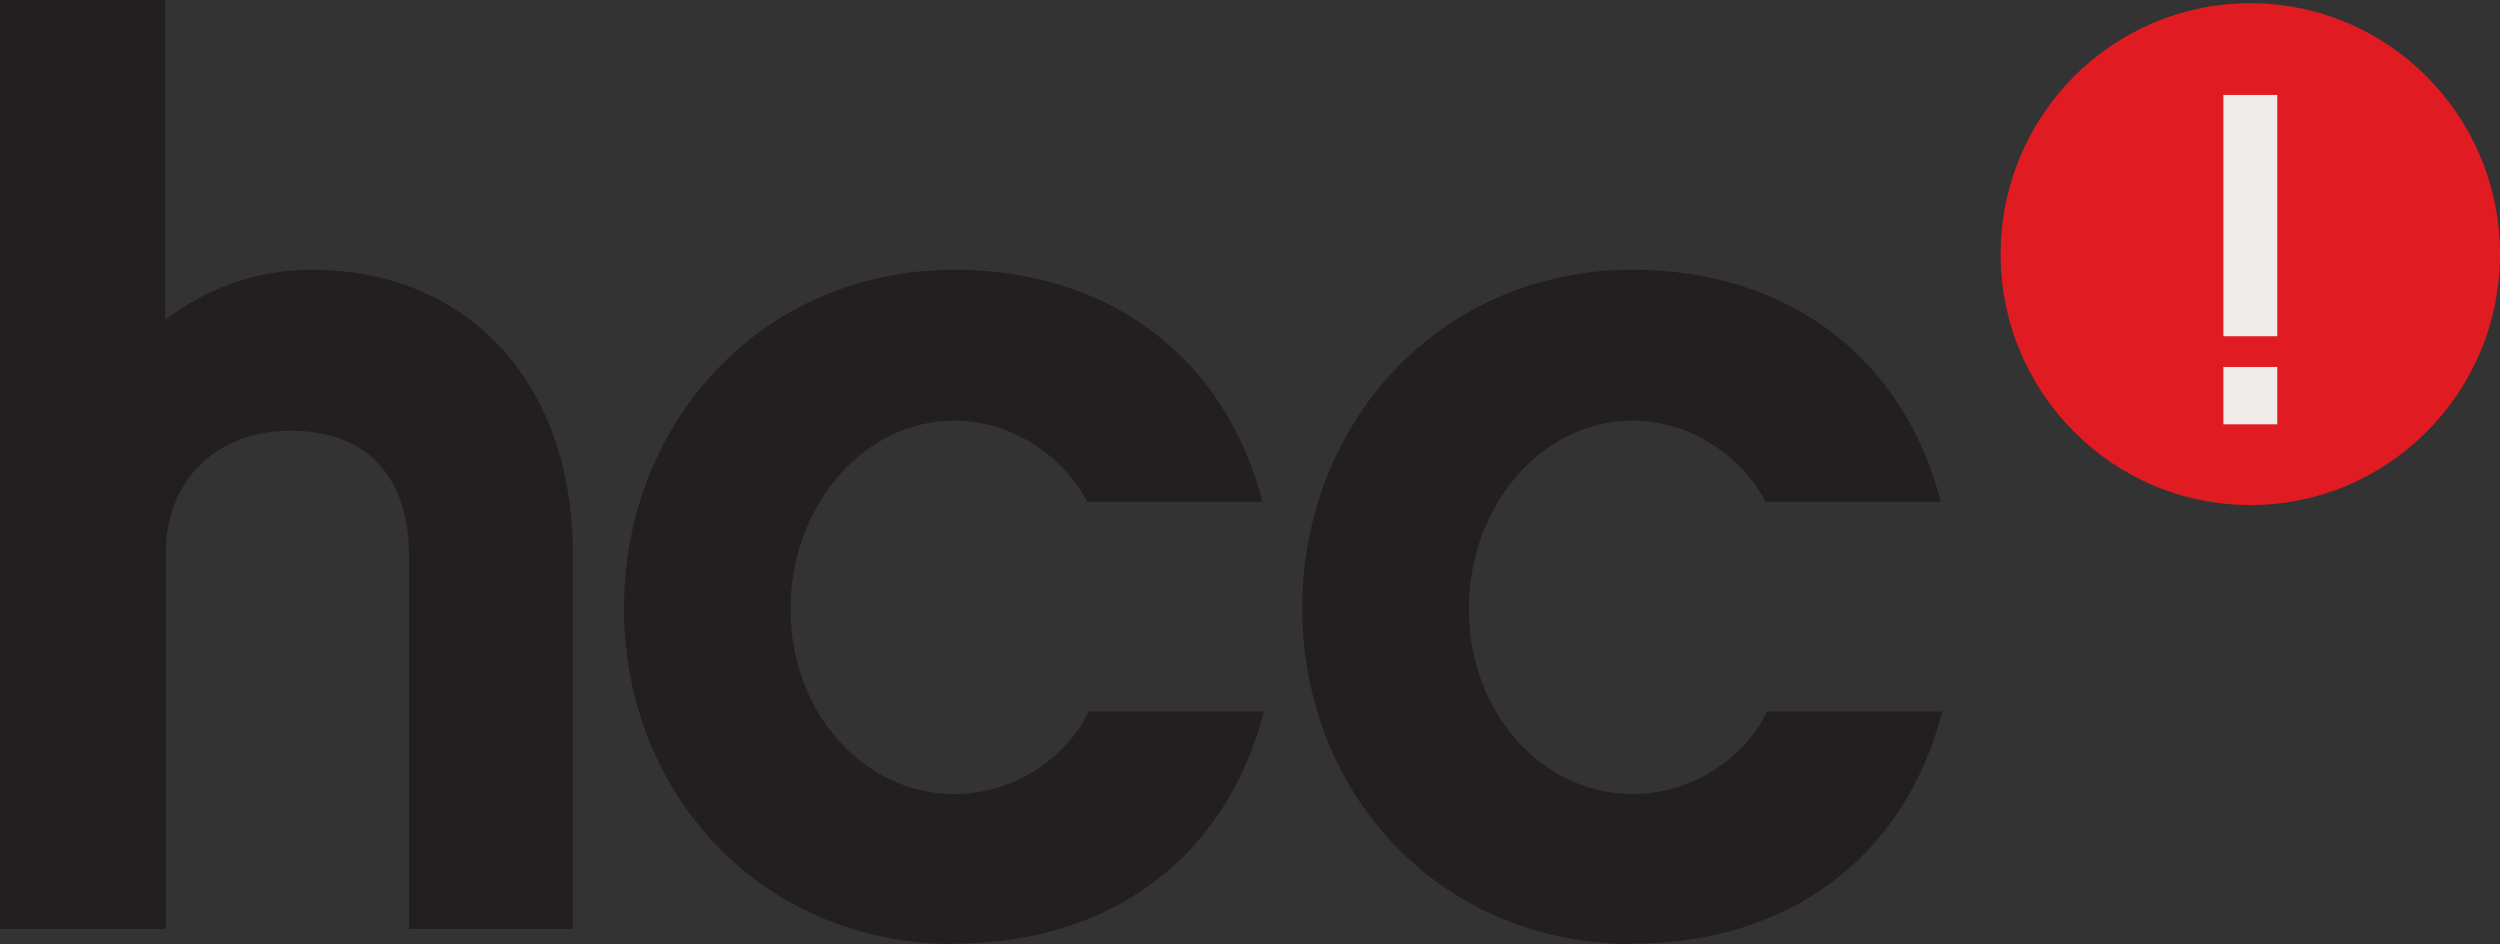
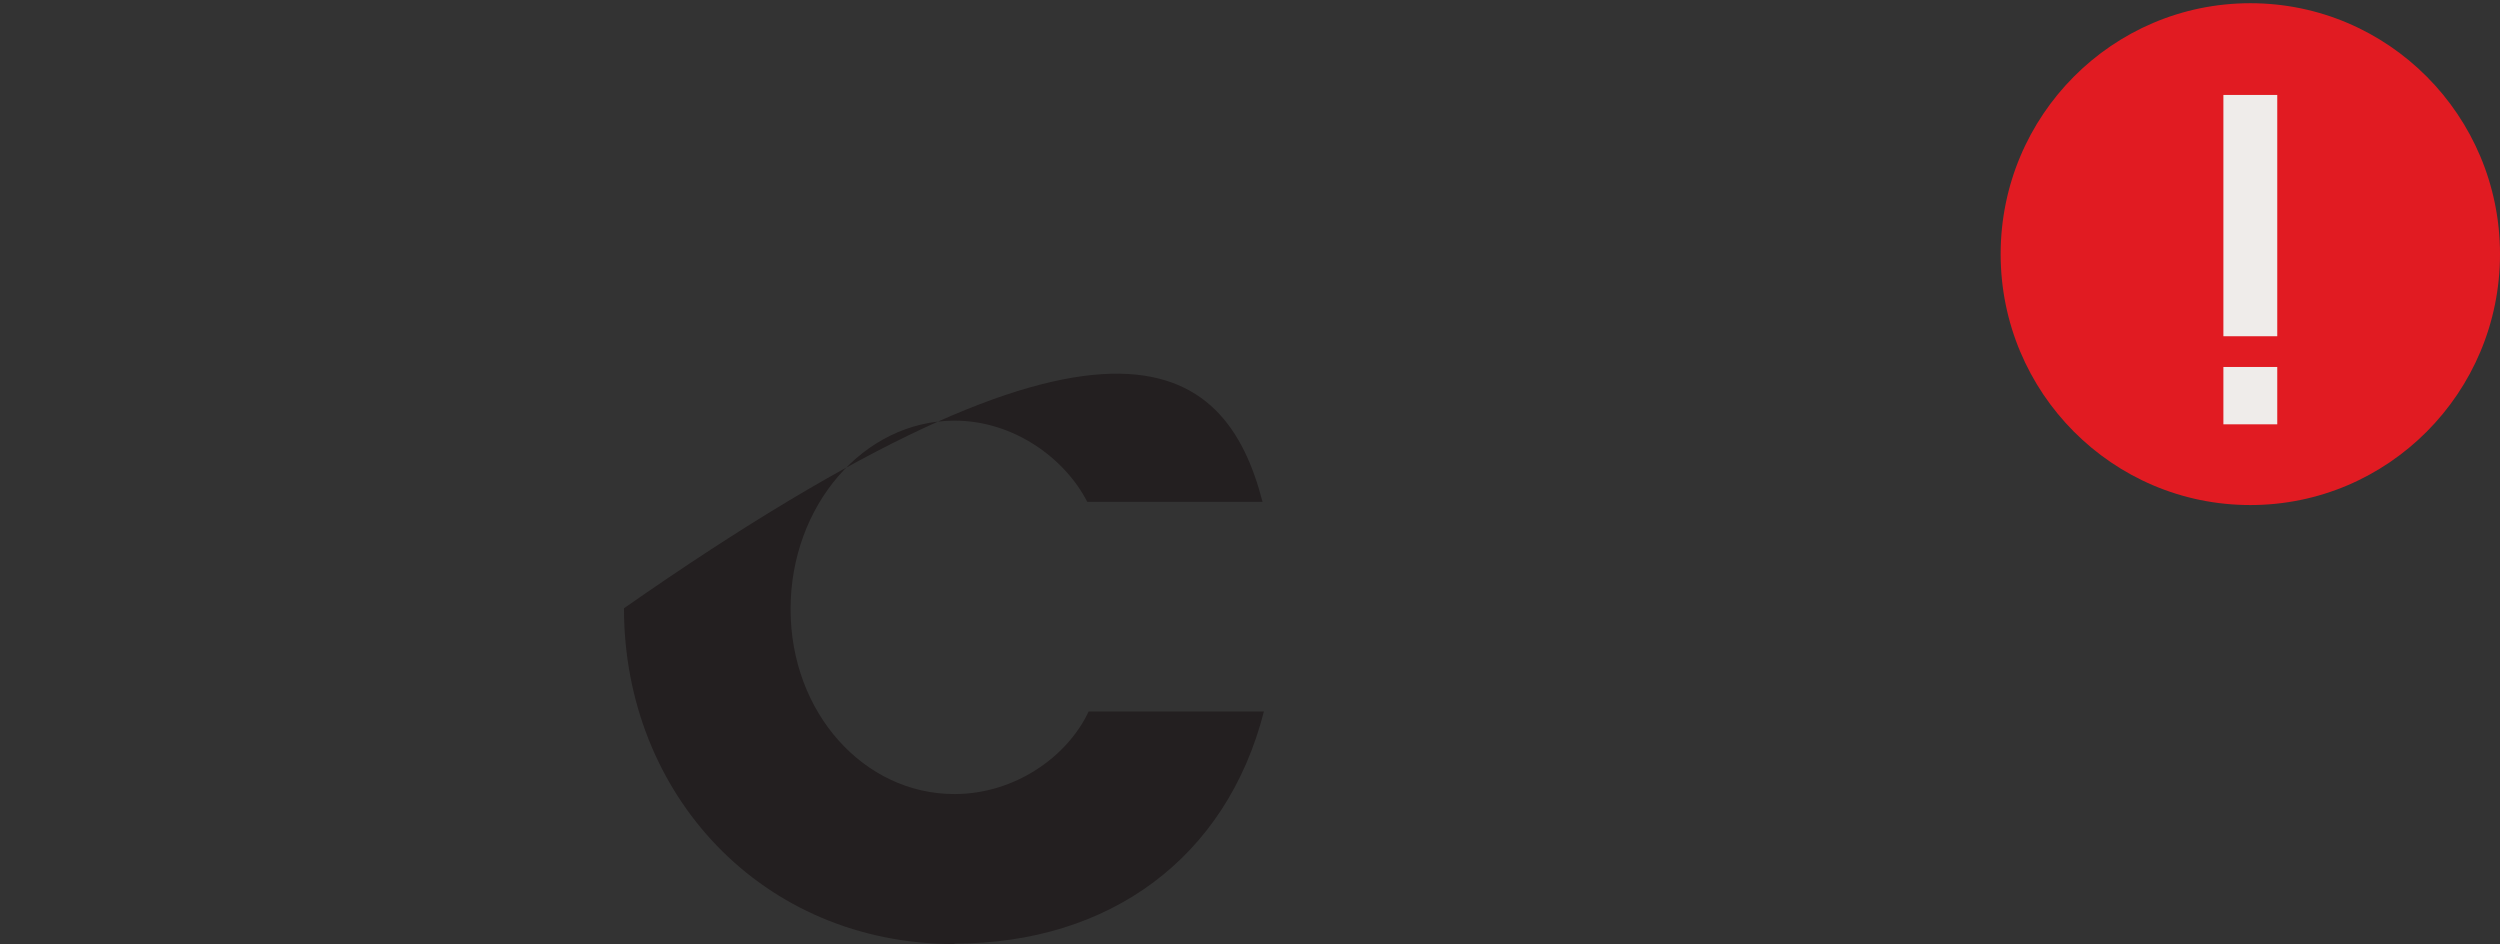
<svg xmlns="http://www.w3.org/2000/svg" width="143" height="54" viewBox="0 0 143 54" fill="none">
  <rect x="0" y="0" width="143" height="54" fill="#333333" stroke="none" />
  <path d="M143 14.536C143 22.461 136.603 28.889 128.718 28.889C120.833 28.889 114.437 22.461 114.437 14.536C114.437 6.612 120.833 0.184 128.718 0.184C136.603 0.184 143 6.612 143 14.536Z" fill="#E11B22" />
  <path d="M127.178 24.271H130.259V20.991H127.178V24.271ZM127.178 19.233H130.259V5.431H127.178V19.233Z" fill="#EFECEA" />
-   <path d="M32.767 53.134H23.394V31.644C23.394 29.493 22.689 24.639 16.579 24.639C12.376 24.639 9.478 27.498 9.478 31.644V53.134H0V0H9.452V18.289C11.801 16.504 14.647 15.429 17.833 15.429C26.788 15.429 32.767 21.936 32.767 31.644V53.134Z" fill="#231F20" />
-   <path d="M54.594 54C43.576 54 35.691 45.42 35.691 34.793C35.691 24.166 43.576 15.429 54.594 15.429C63.419 15.429 70.077 20.414 72.218 28.706H62.192C60.913 26.213 57.989 24.061 54.594 24.061C49.399 24.061 45.221 28.916 45.221 34.846C45.221 40.776 49.425 45.42 54.594 45.42C58.067 45.42 61.069 43.268 62.27 40.697H72.296C70.155 49.067 63.471 53.974 54.594 53.974" fill="#231F20" />
-   <path d="M93.392 54C82.374 54 74.49 45.42 74.49 34.793C74.49 24.166 82.374 15.429 93.392 15.429C102.217 15.429 108.875 20.414 111.016 28.706H100.99C99.711 26.213 96.787 24.061 93.392 24.061C88.197 24.061 84.019 28.916 84.019 34.846C84.019 40.776 88.223 45.42 93.392 45.42C96.865 45.42 99.868 43.268 101.069 40.697H111.095C108.954 49.067 102.27 53.974 93.392 53.974" fill="#231F20" />
+   <path d="M54.594 54C43.576 54 35.691 45.42 35.691 34.793C63.419 15.429 70.077 20.414 72.218 28.706H62.192C60.913 26.213 57.989 24.061 54.594 24.061C49.399 24.061 45.221 28.916 45.221 34.846C45.221 40.776 49.425 45.42 54.594 45.42C58.067 45.42 61.069 43.268 62.27 40.697H72.296C70.155 49.067 63.471 53.974 54.594 53.974" fill="#231F20" />
</svg>